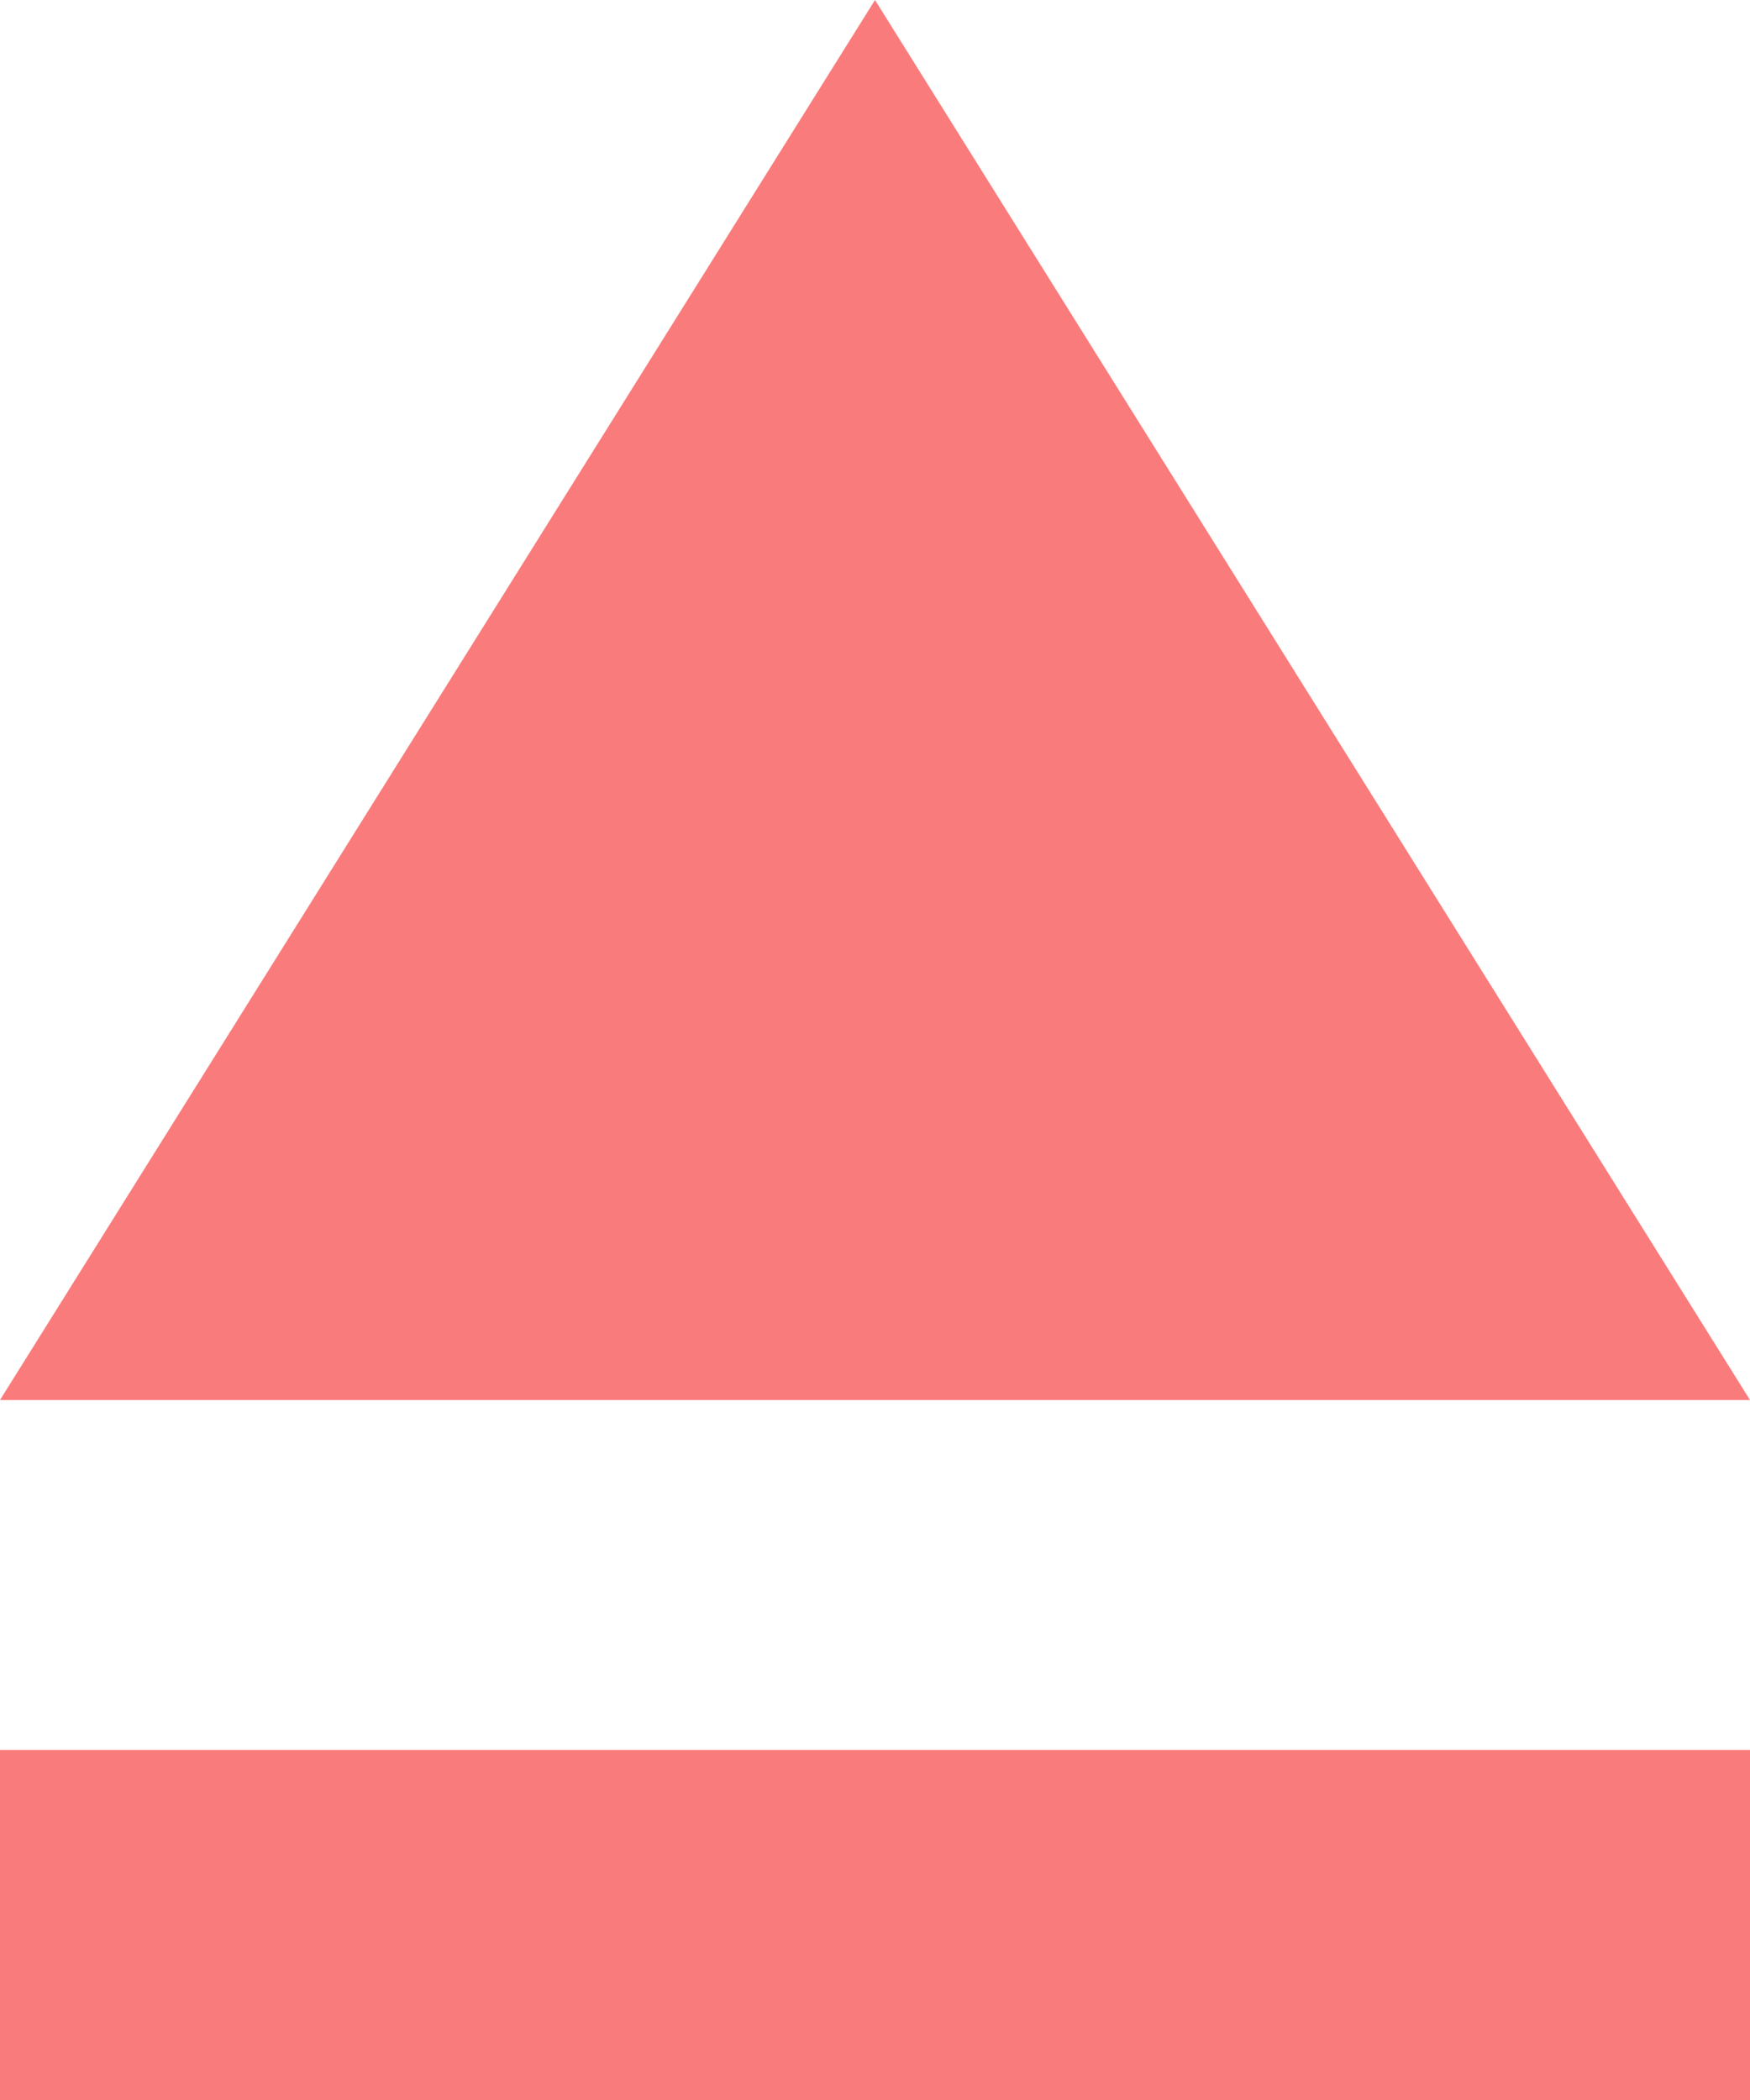
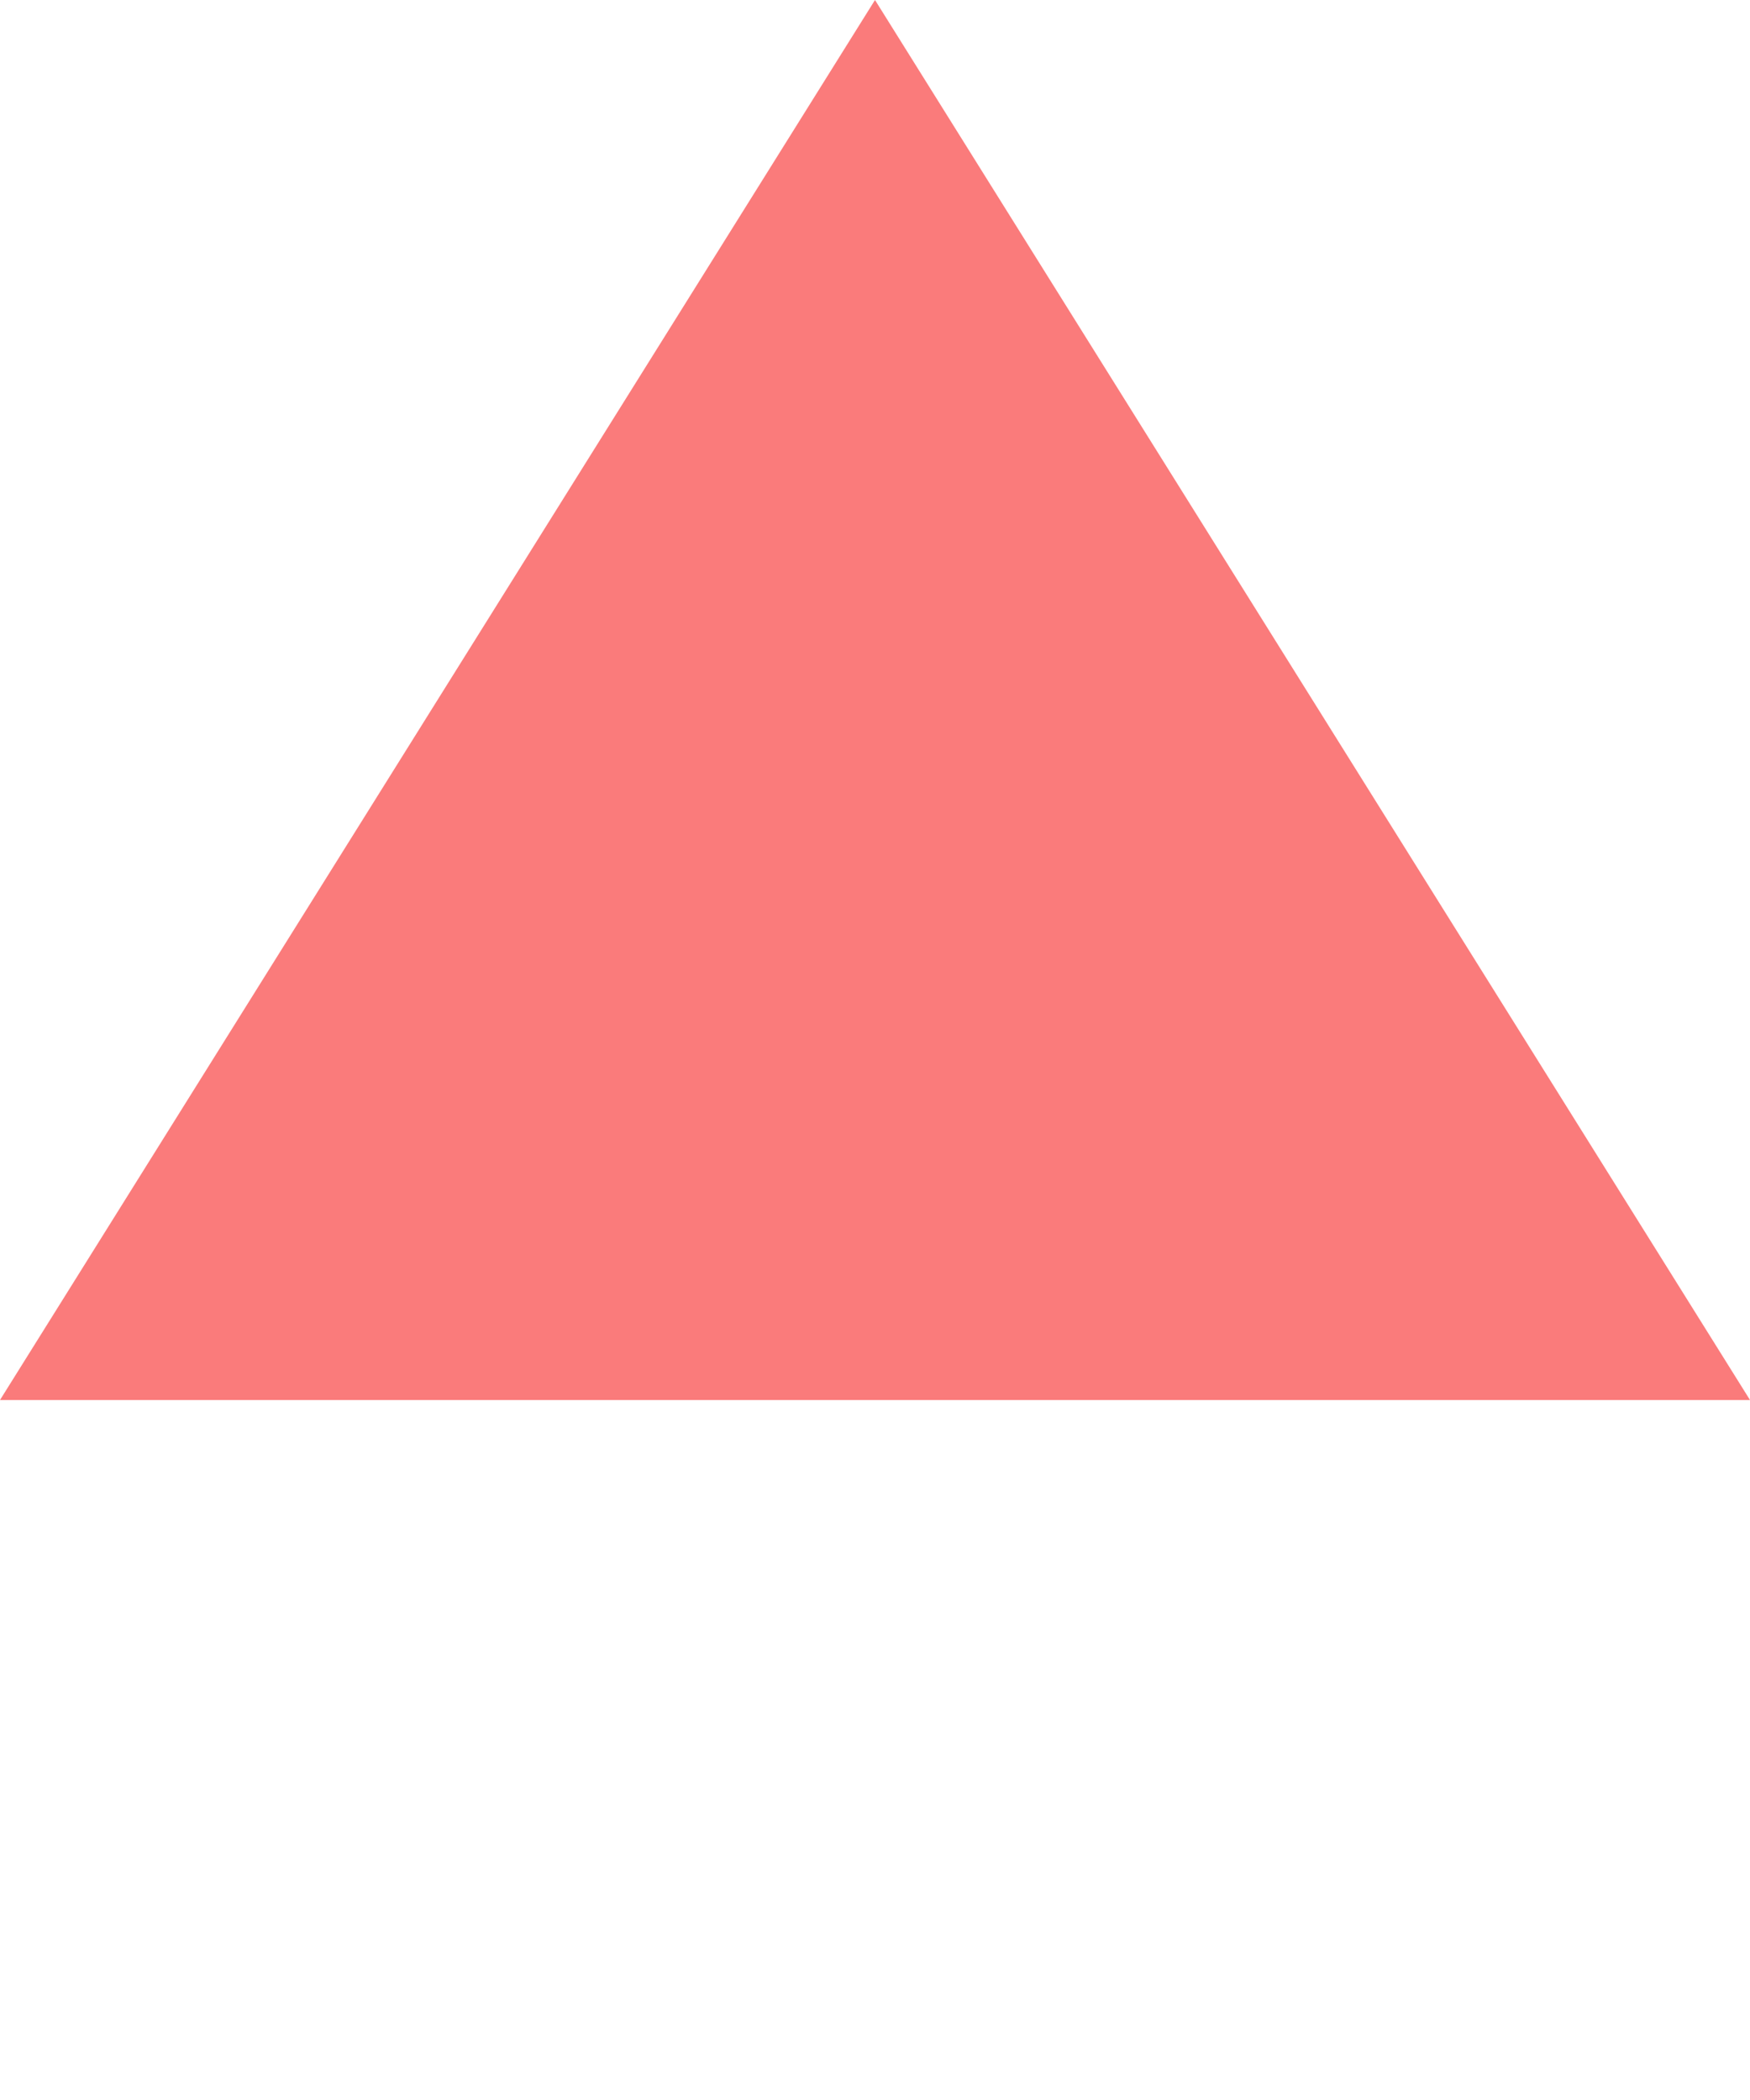
<svg xmlns="http://www.w3.org/2000/svg" version="1.1" id="グループ_6074" x="0px" y="0px" viewBox="0 0 15 18" style="enable-background:new 0 0 15 18;" xml:space="preserve">
  <style type="text/css">
	.st0{fill:#FA7B7B;}
</style>
  <path id="多角形_16" class="st0" d="M7.5,0L15,12H0L7.5,0z" />
-   <rect id="長方形_127" y="15" class="st0" width="15" height="3" />
</svg>